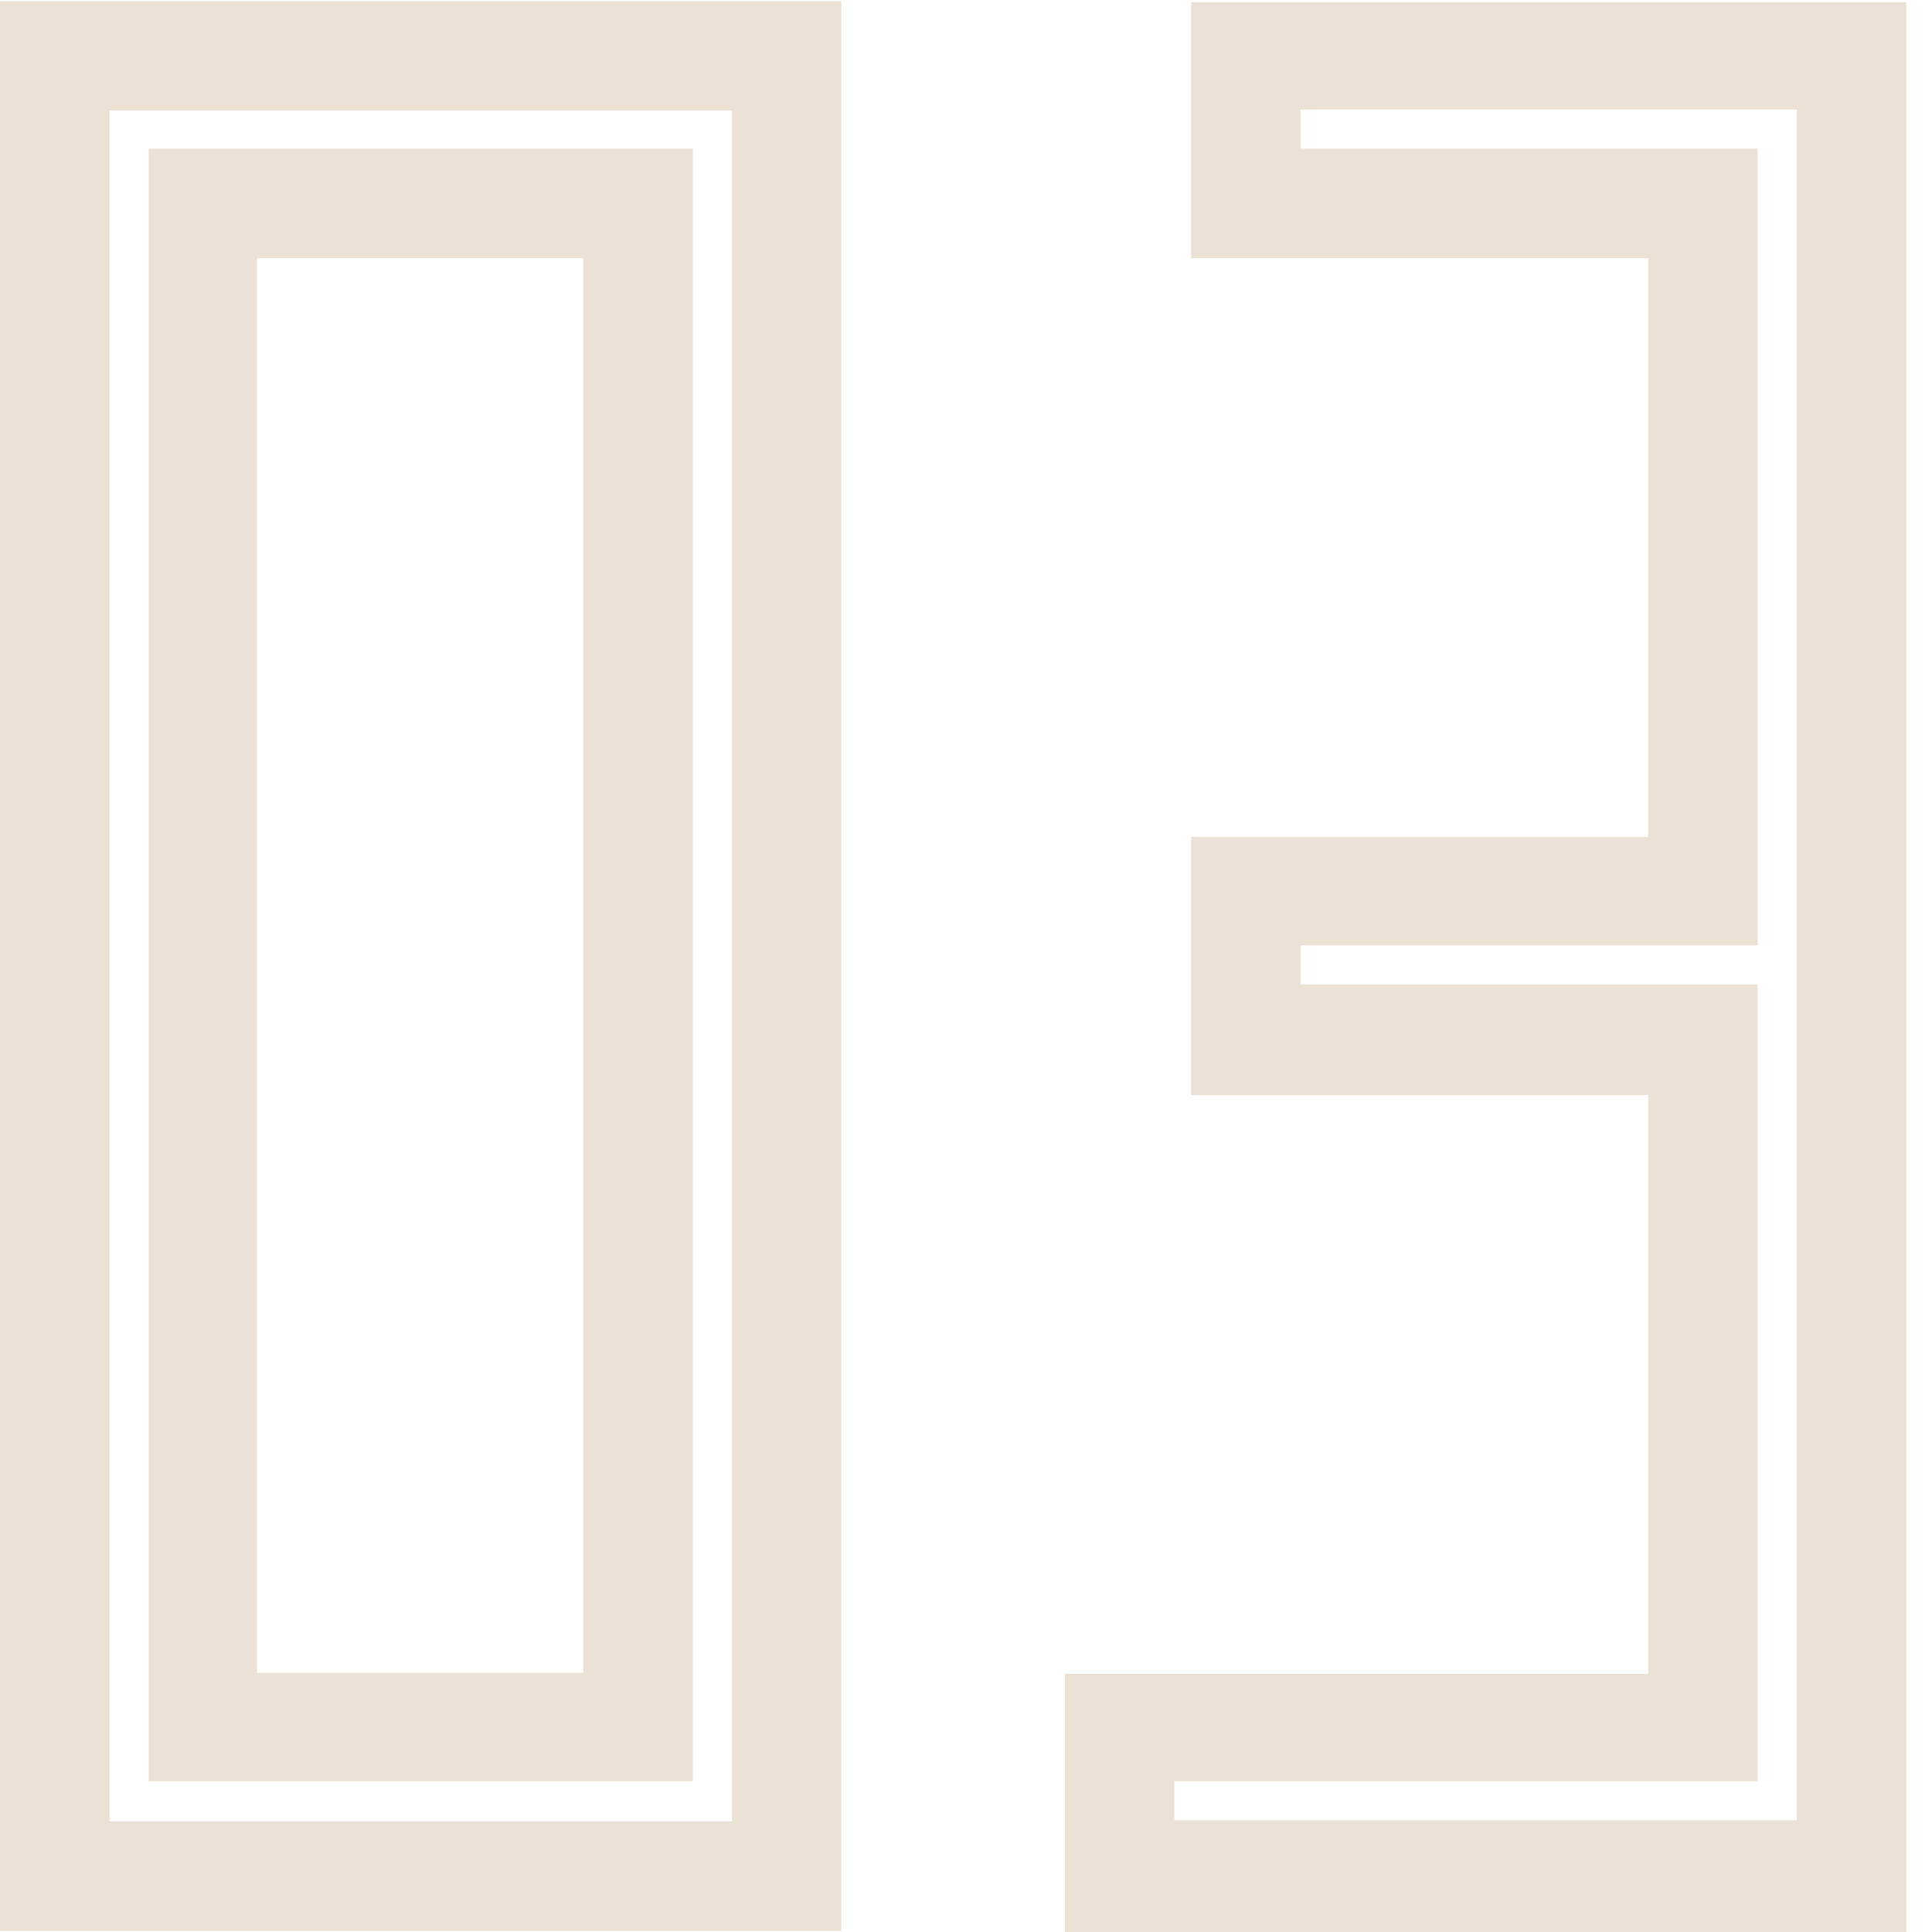
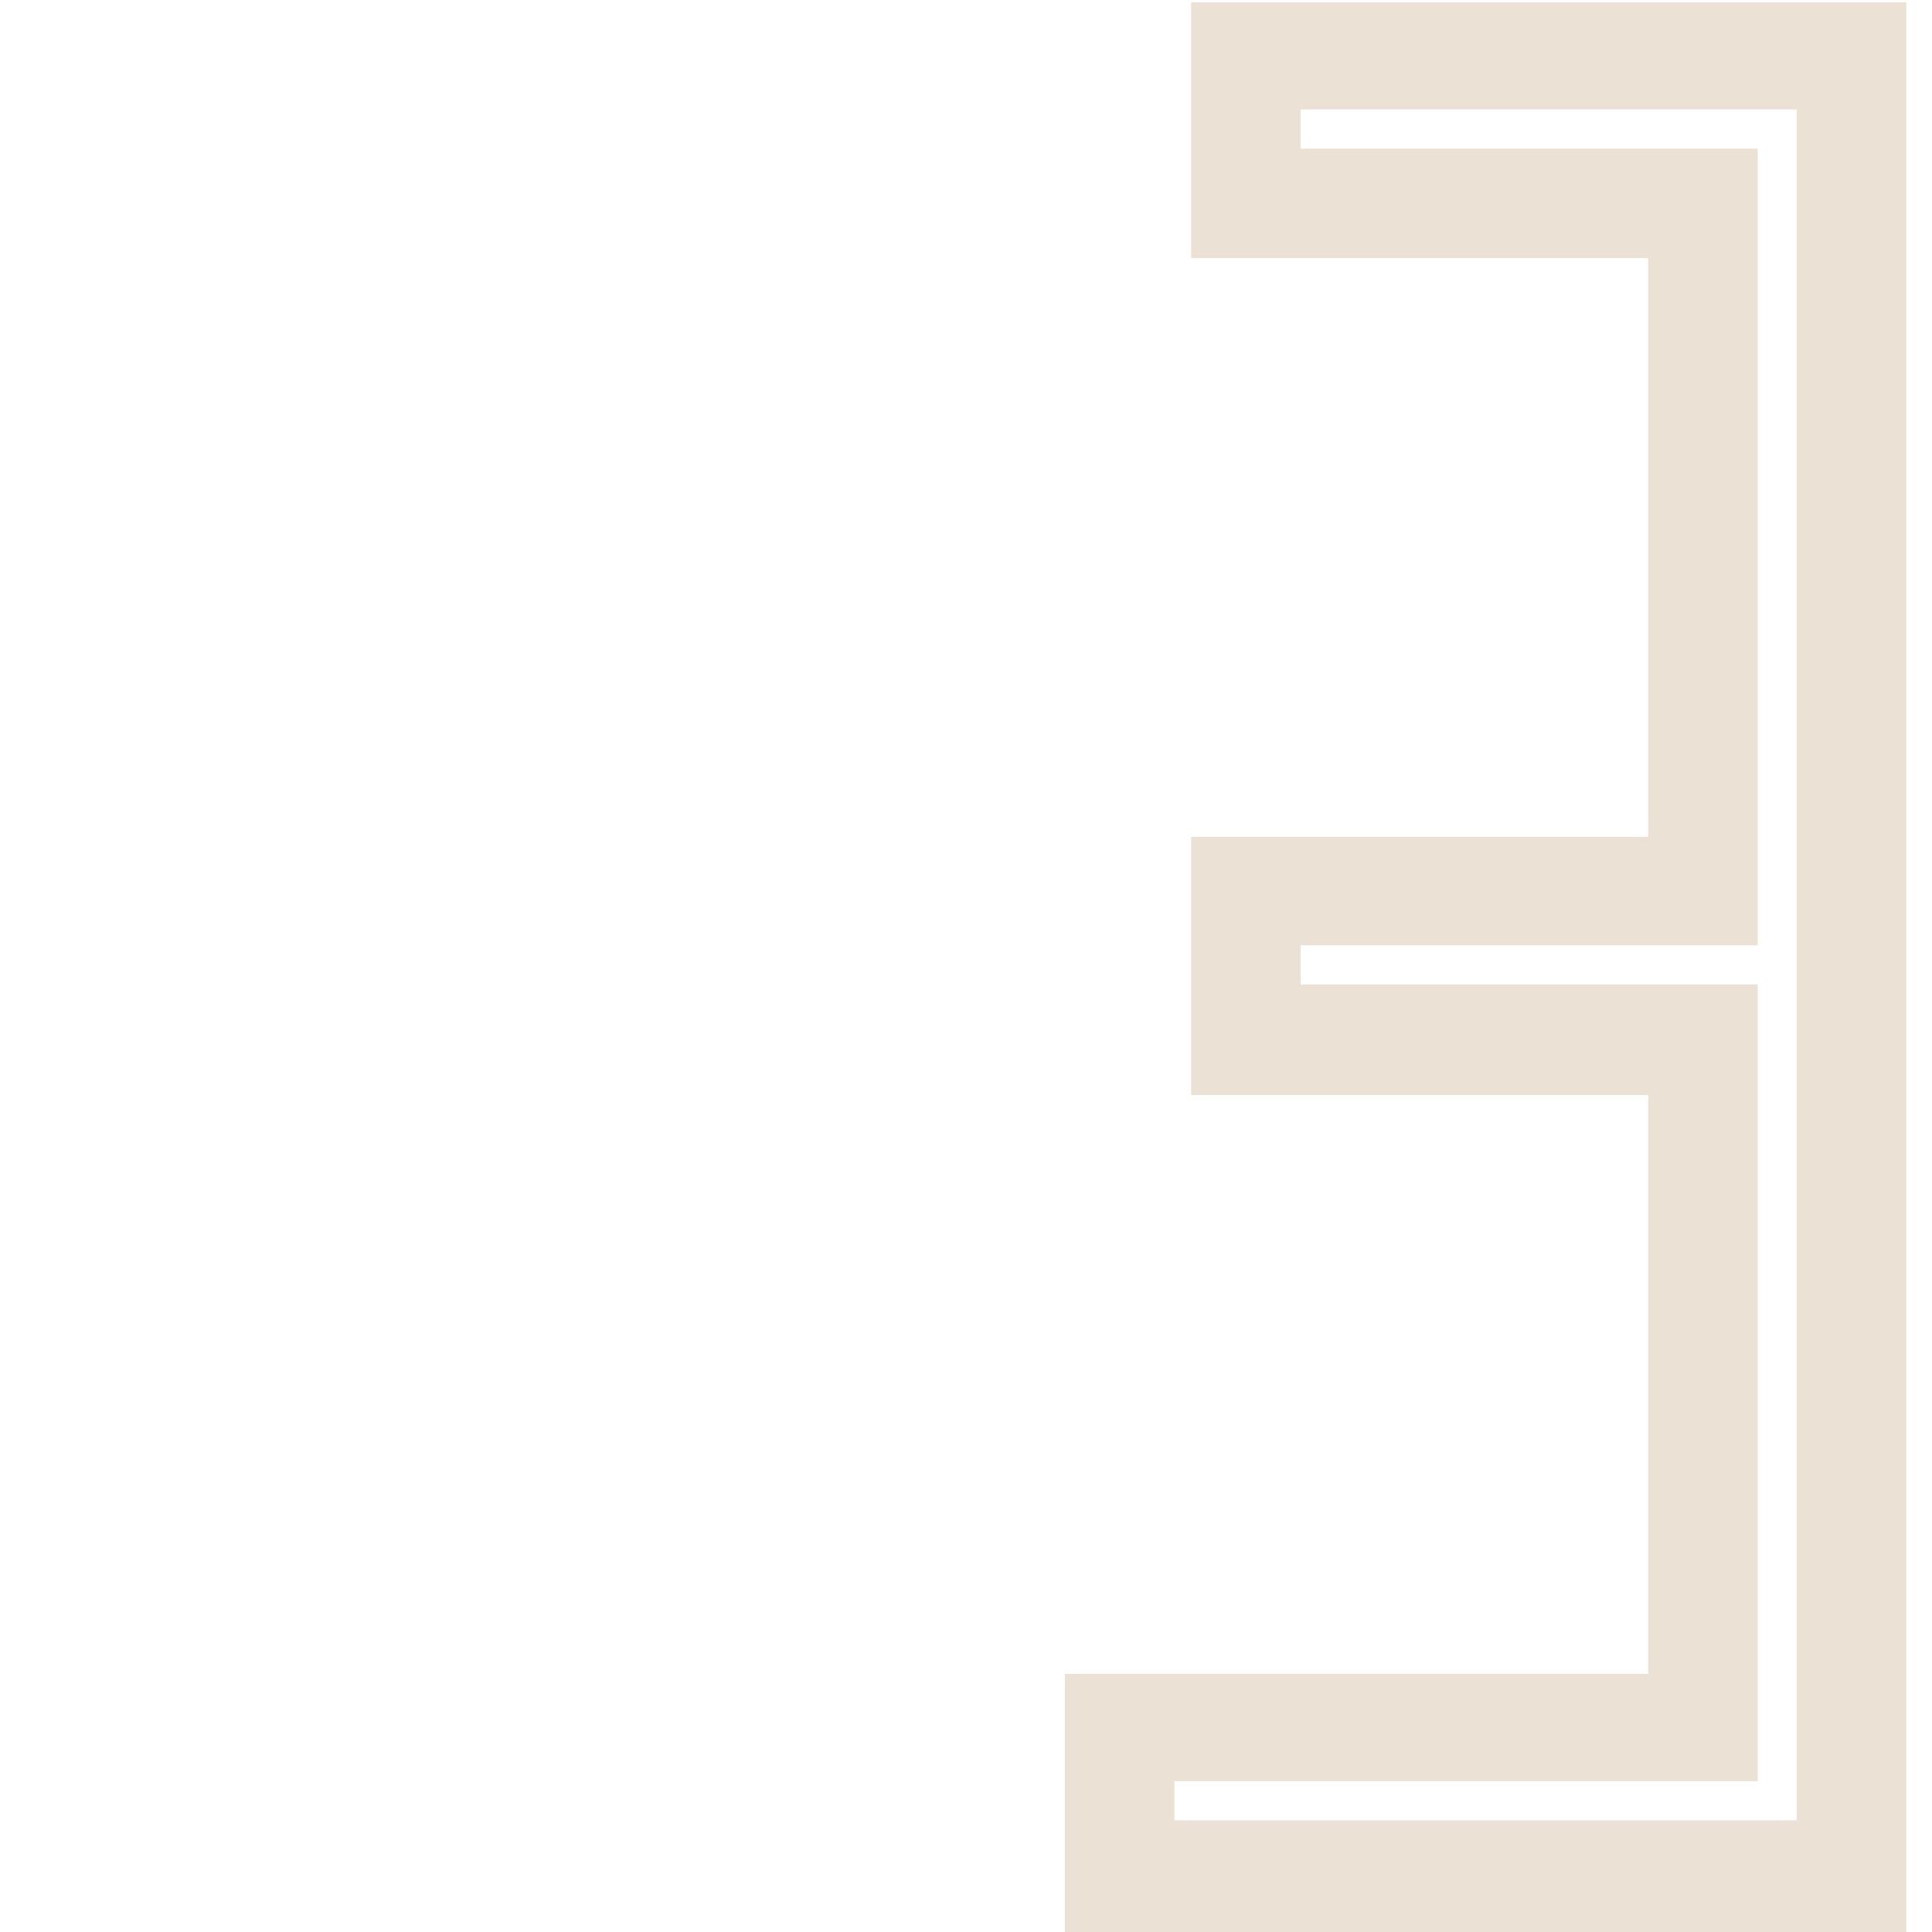
<svg xmlns="http://www.w3.org/2000/svg" width="30" height="30" viewBox="0 0 30 30" fill="none">
-   <path d="M10.758 2.308H2.308V27.658H10.758V2.308ZM9.057 25.975H3.991V4.008H9.057V25.975ZM0 0.018V29.983H13.065V0.018H0ZM11.365 28.282H1.7V1.718H11.365V28.282Z" fill="#EBE1D4" />
  <path d="M18.496 0V4.008H25.593V12.996H18.496V17.004H25.593V25.992H16.536V30H29.601V0.035H18.496V0ZM27.901 28.265H18.236V27.658H27.293V15.286H20.197V14.679H27.293V2.308H20.197V1.7H27.901V28.265Z" fill="#EBE1D4" />
</svg>